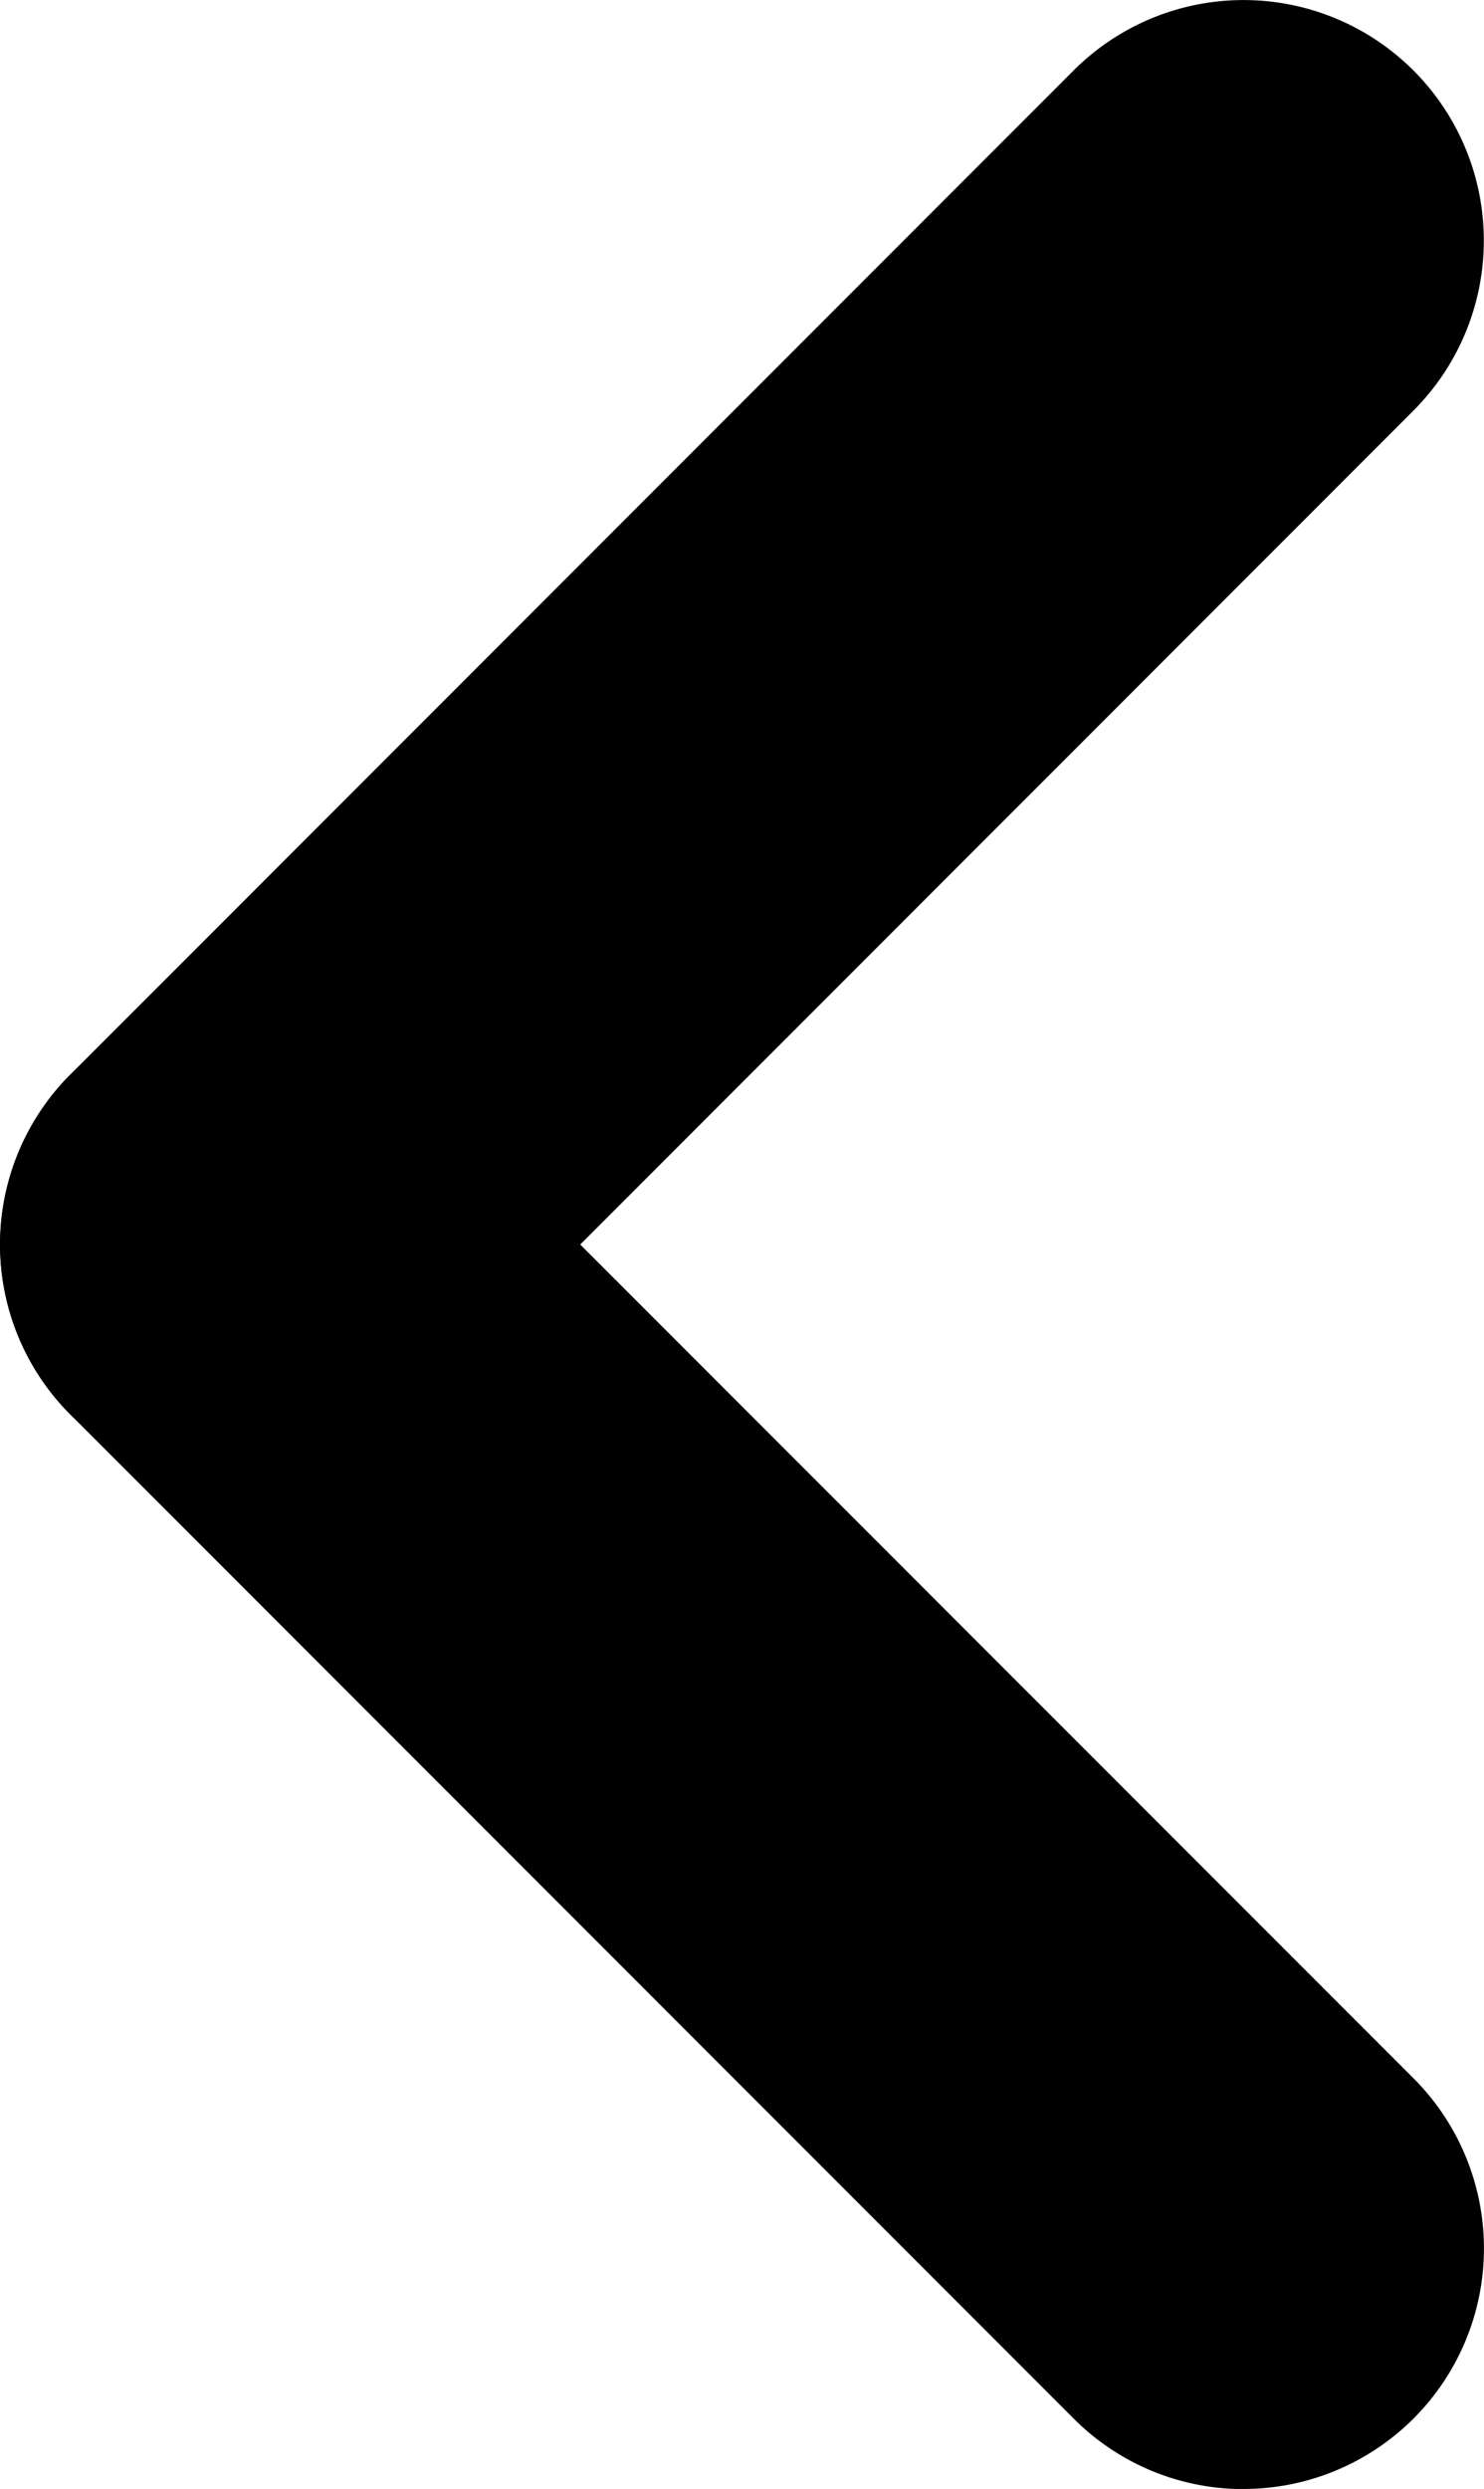
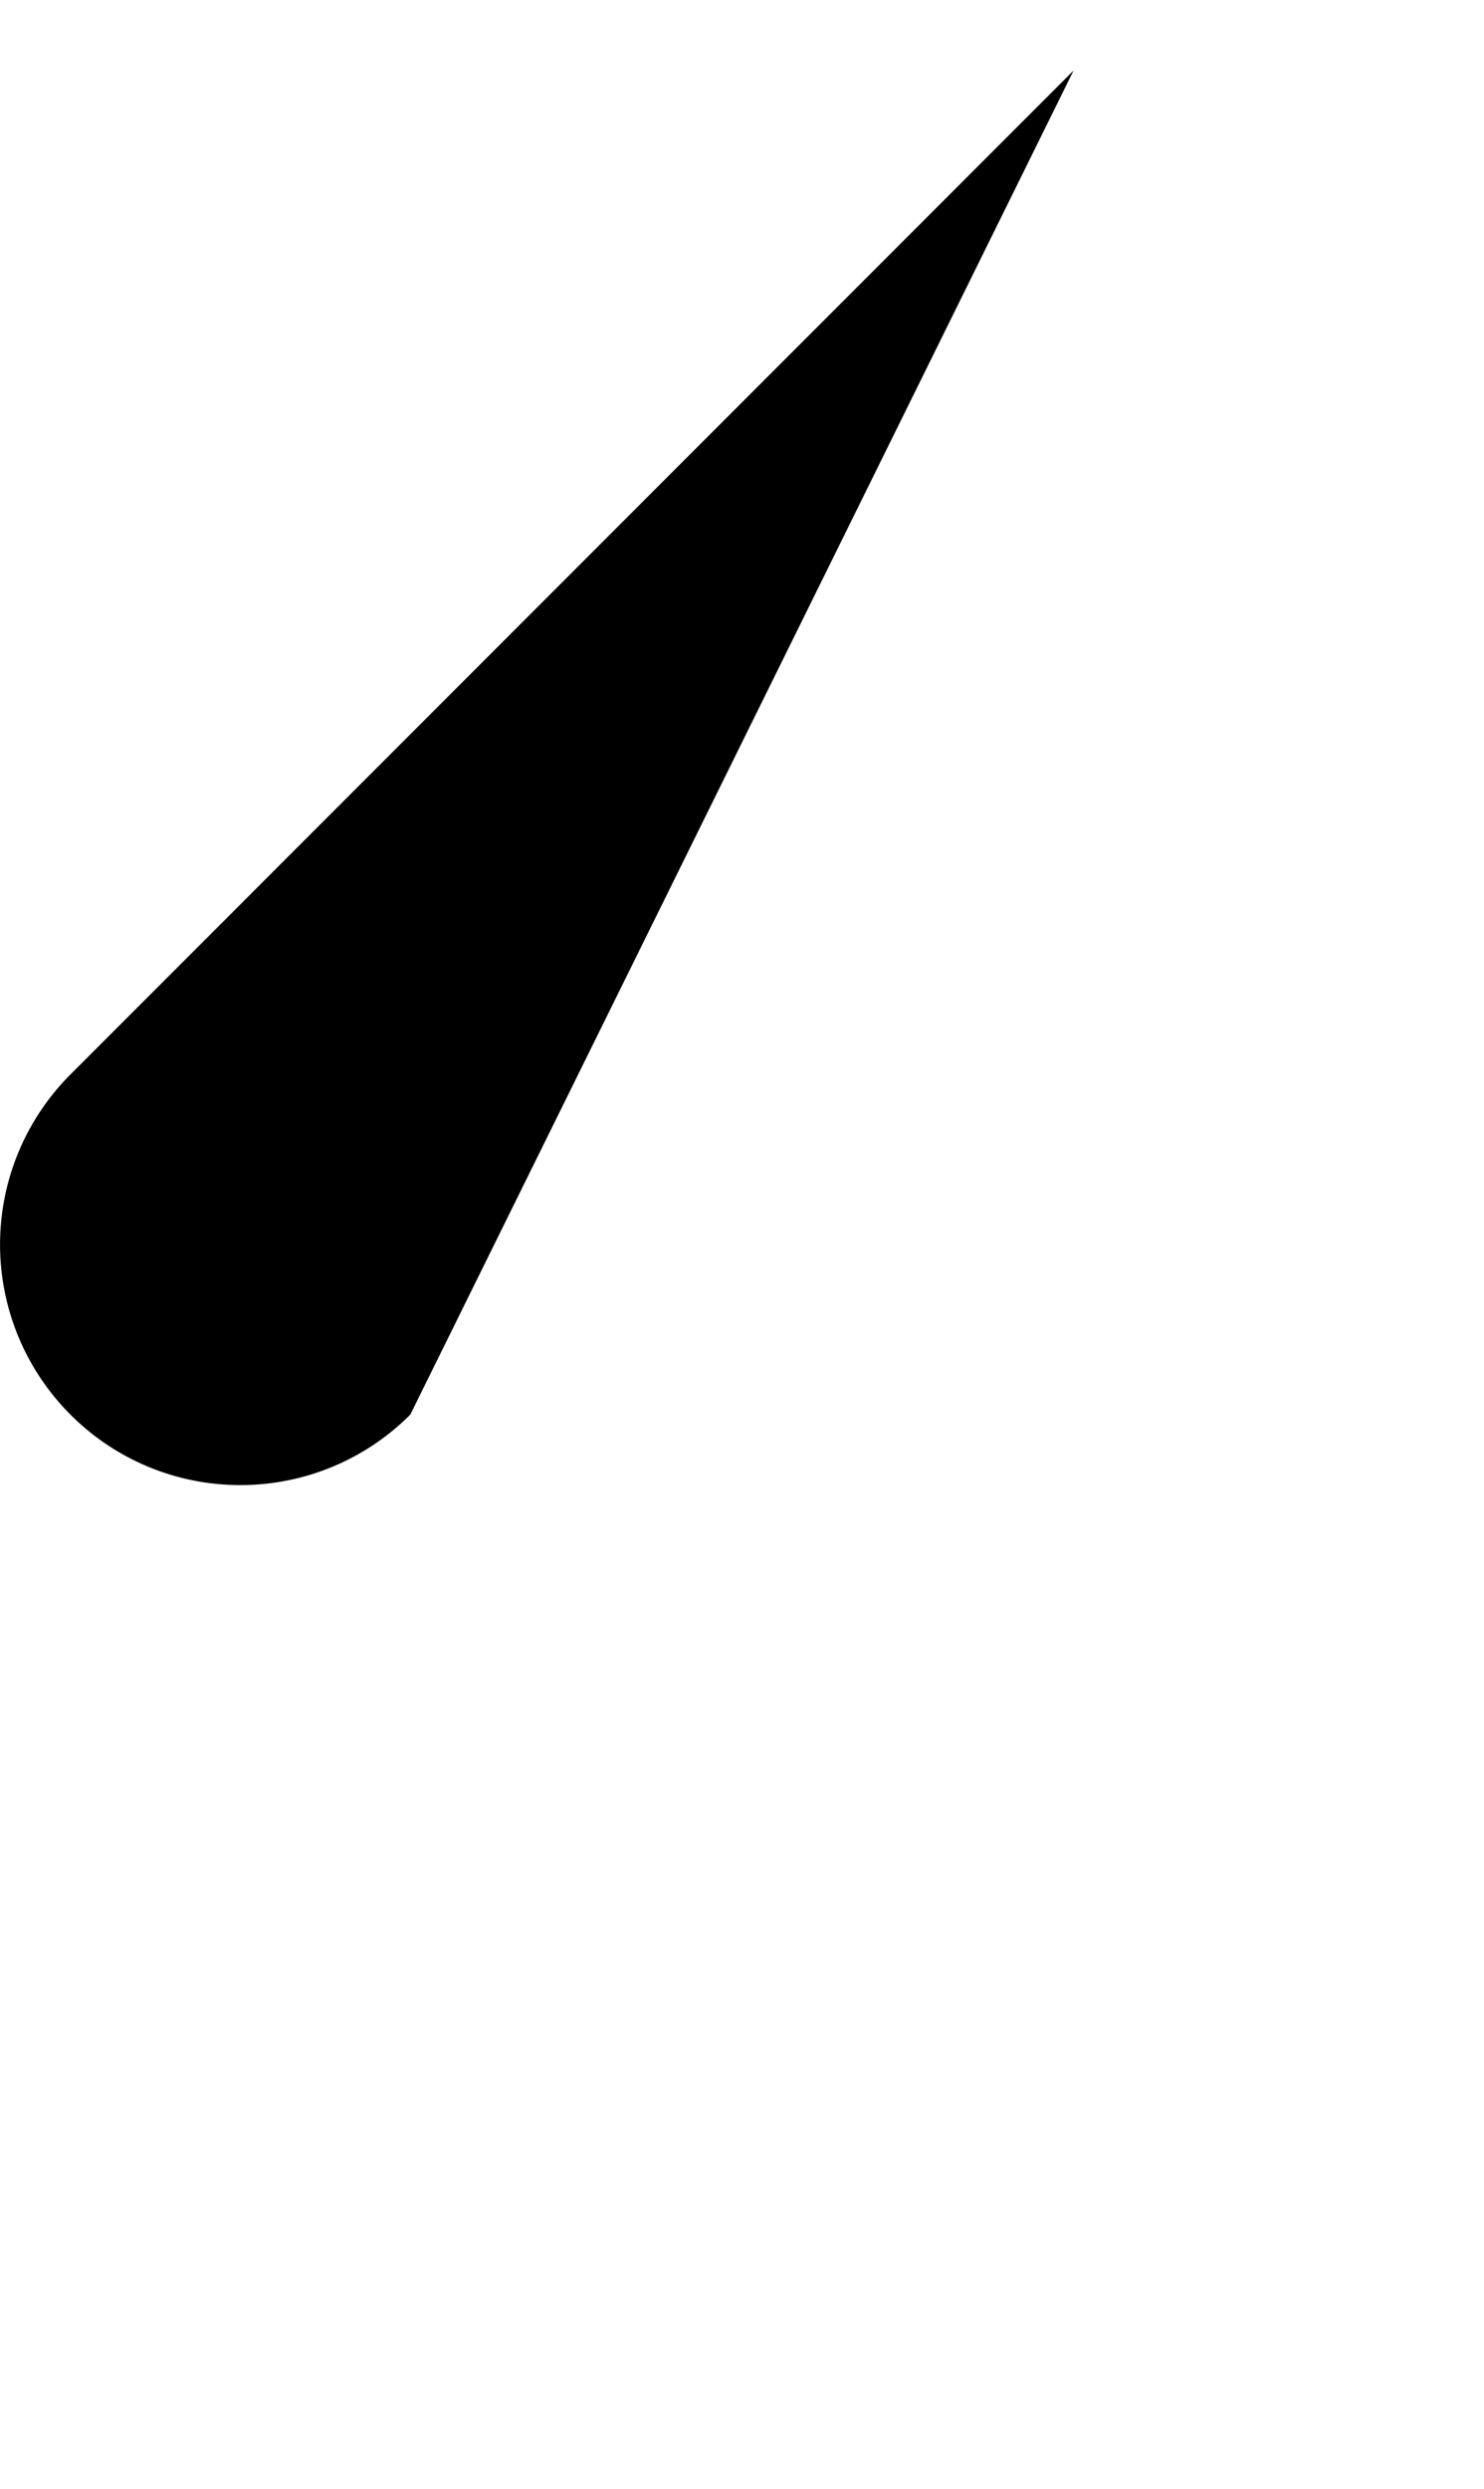
<svg xmlns="http://www.w3.org/2000/svg" width="12.348" height="20.695" viewBox="0 0 12.348 20.695">
  <g id="Group_9758" data-name="Group 9758" transform="translate(2 2)">
-     <path id="Line_30" data-name="Line 30" d="M0,10.348a1.994,1.994,0,0,1-1.414-.586,2,2,0,0,1,0-2.828L6.933-1.414a2,2,0,0,1,2.828,0,2,2,0,0,1,0,2.828L1.414,9.762A1.994,1.994,0,0,1,0,10.348Z" transform="translate(0 0)" />
-     <path id="Line_31" data-name="Line 31" d="M8.348,10.348a1.994,1.994,0,0,1-1.414-.586L-1.414,1.414a2,2,0,0,1,0-2.828,2,2,0,0,1,2.828,0L9.762,6.933a2,2,0,0,1-1.414,3.414Z" transform="translate(0 8.348)" />
+     <path id="Line_30" data-name="Line 30" d="M0,10.348a1.994,1.994,0,0,1-1.414-.586,2,2,0,0,1,0-2.828L6.933-1.414L1.414,9.762A1.994,1.994,0,0,1,0,10.348Z" transform="translate(0 0)" />
  </g>
</svg>